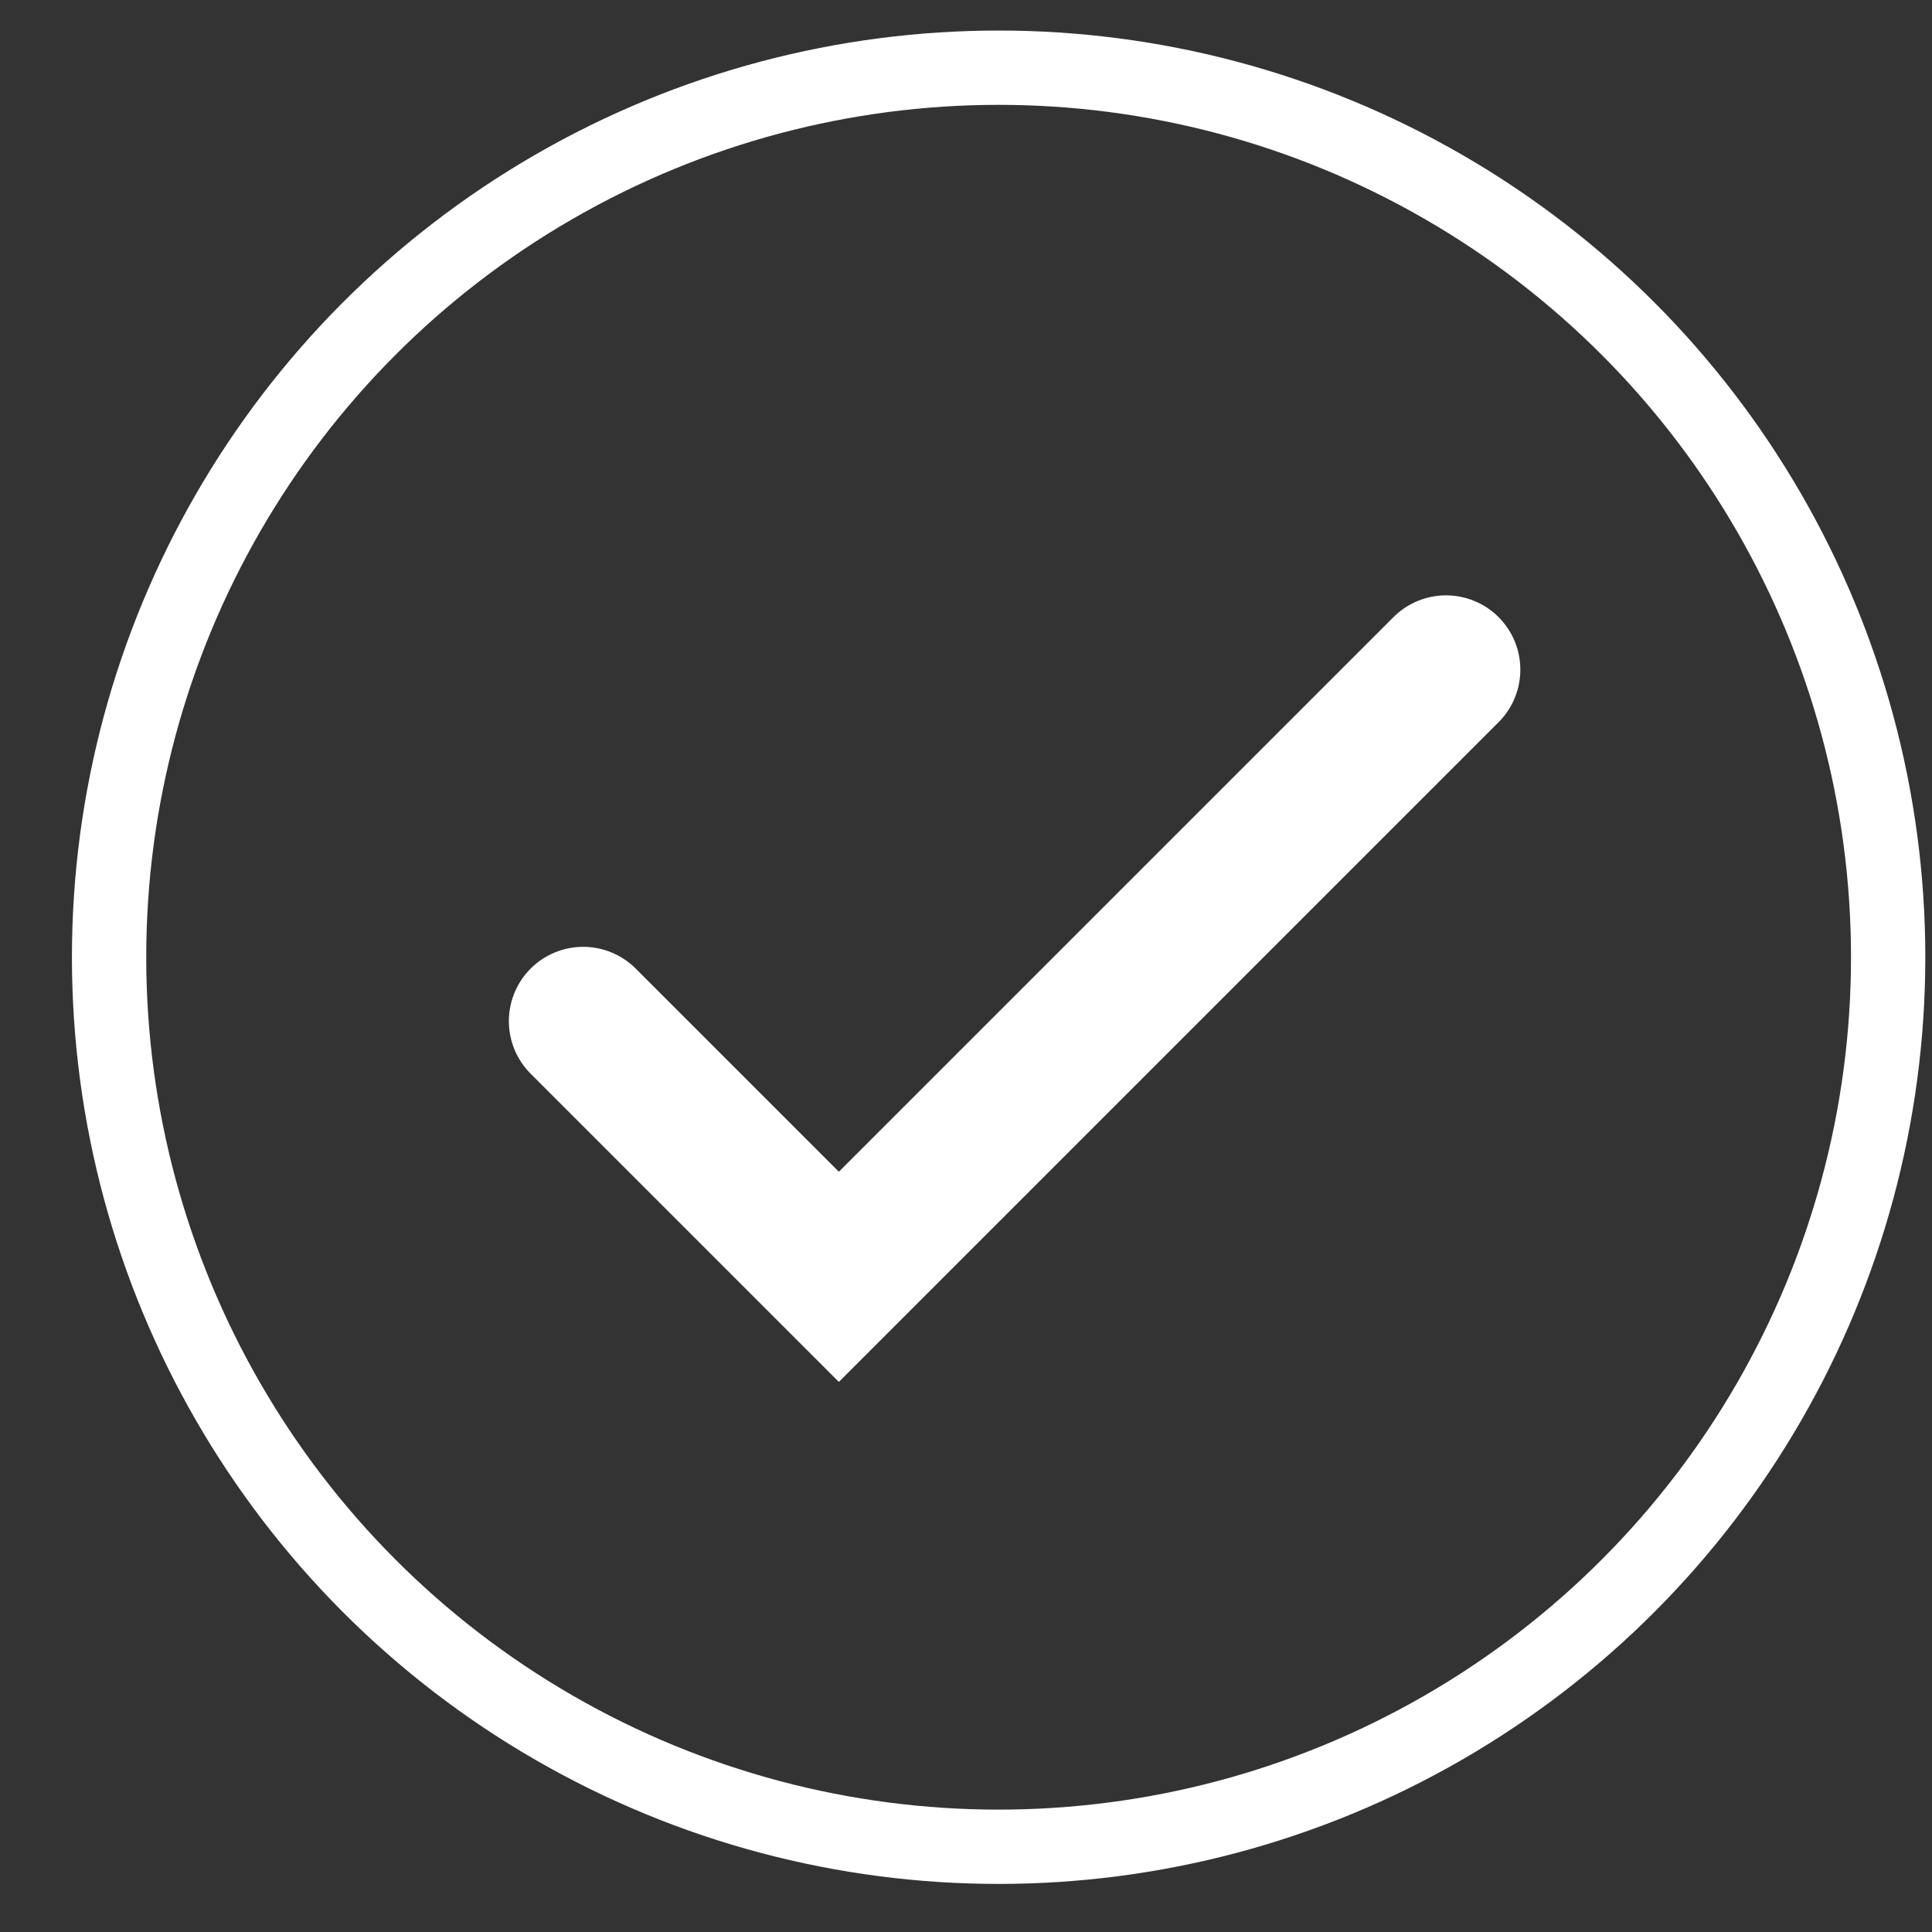
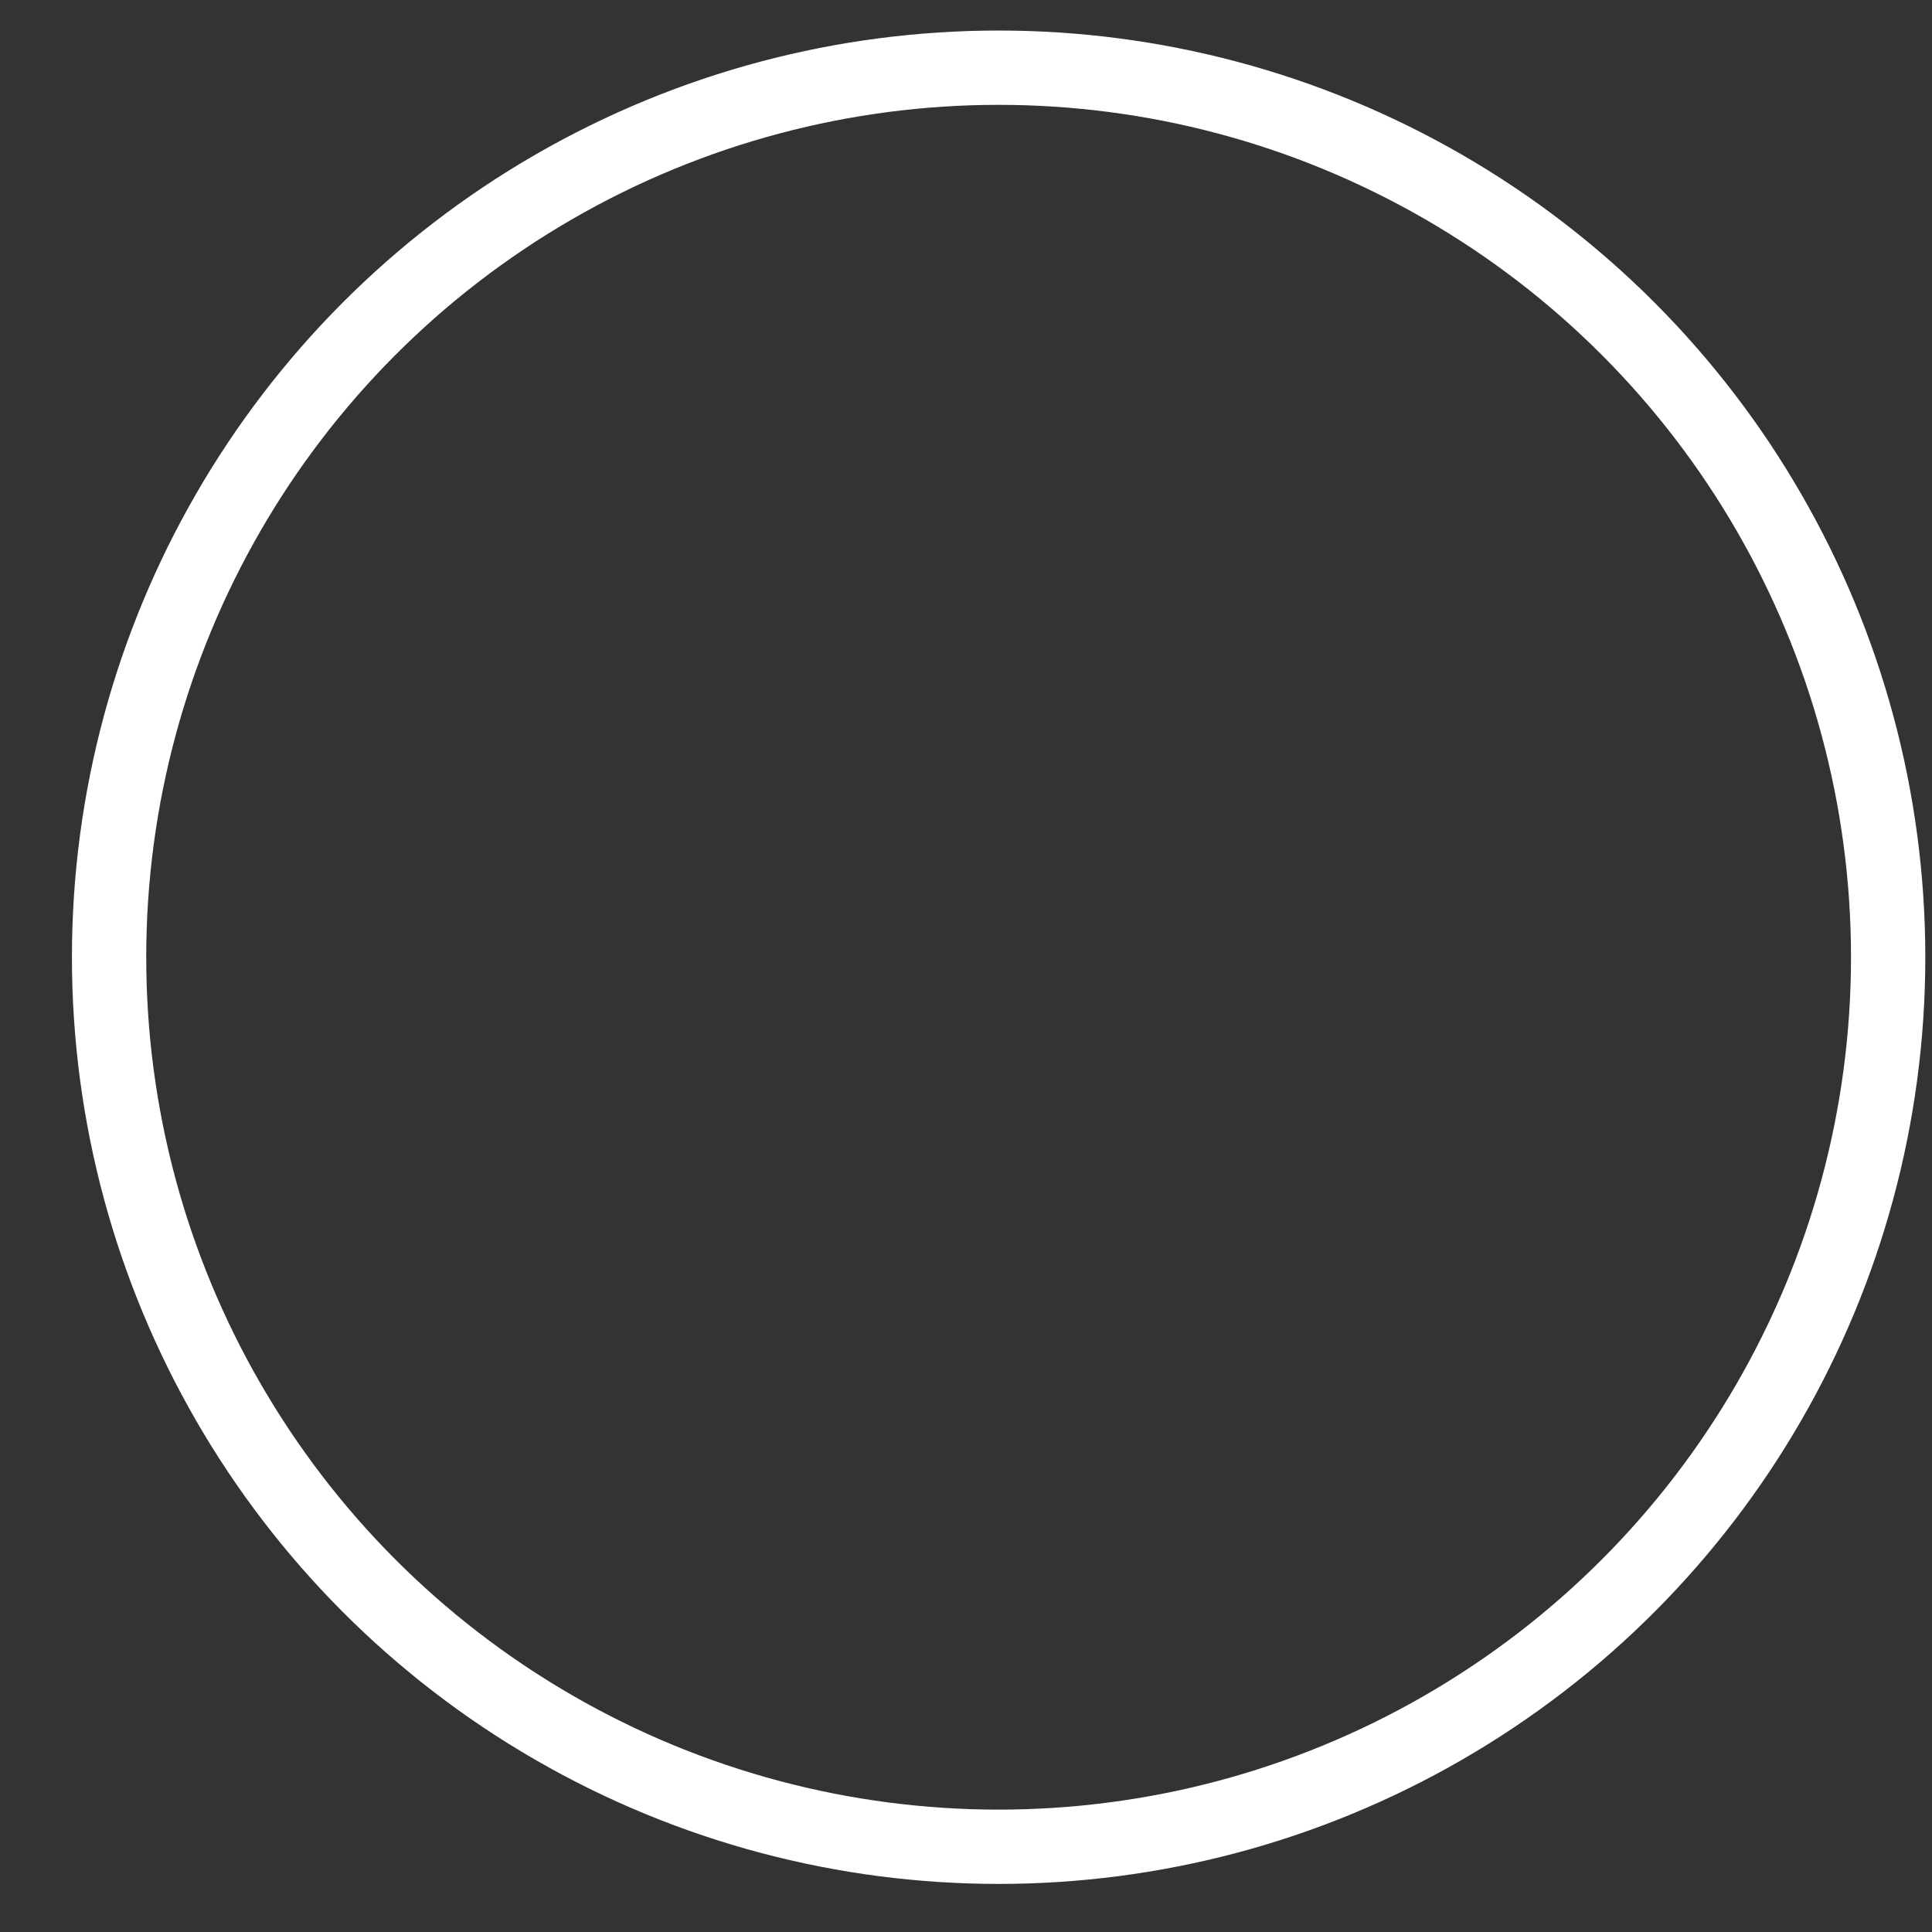
<svg xmlns="http://www.w3.org/2000/svg" width="26" height="26" viewBox="0 0 26 26" fill="none">
  <rect x="0" y="0" width="26" height="26" fill="#333333" stroke="none" />
  <circle cx="13.439" cy="12.882" r="11.971" stroke="white" />
-   <path d="M7.848 13.742L11.289 17.183L19.46 9.012" stroke="white" stroke-width="2" stroke-linecap="round" />
</svg>